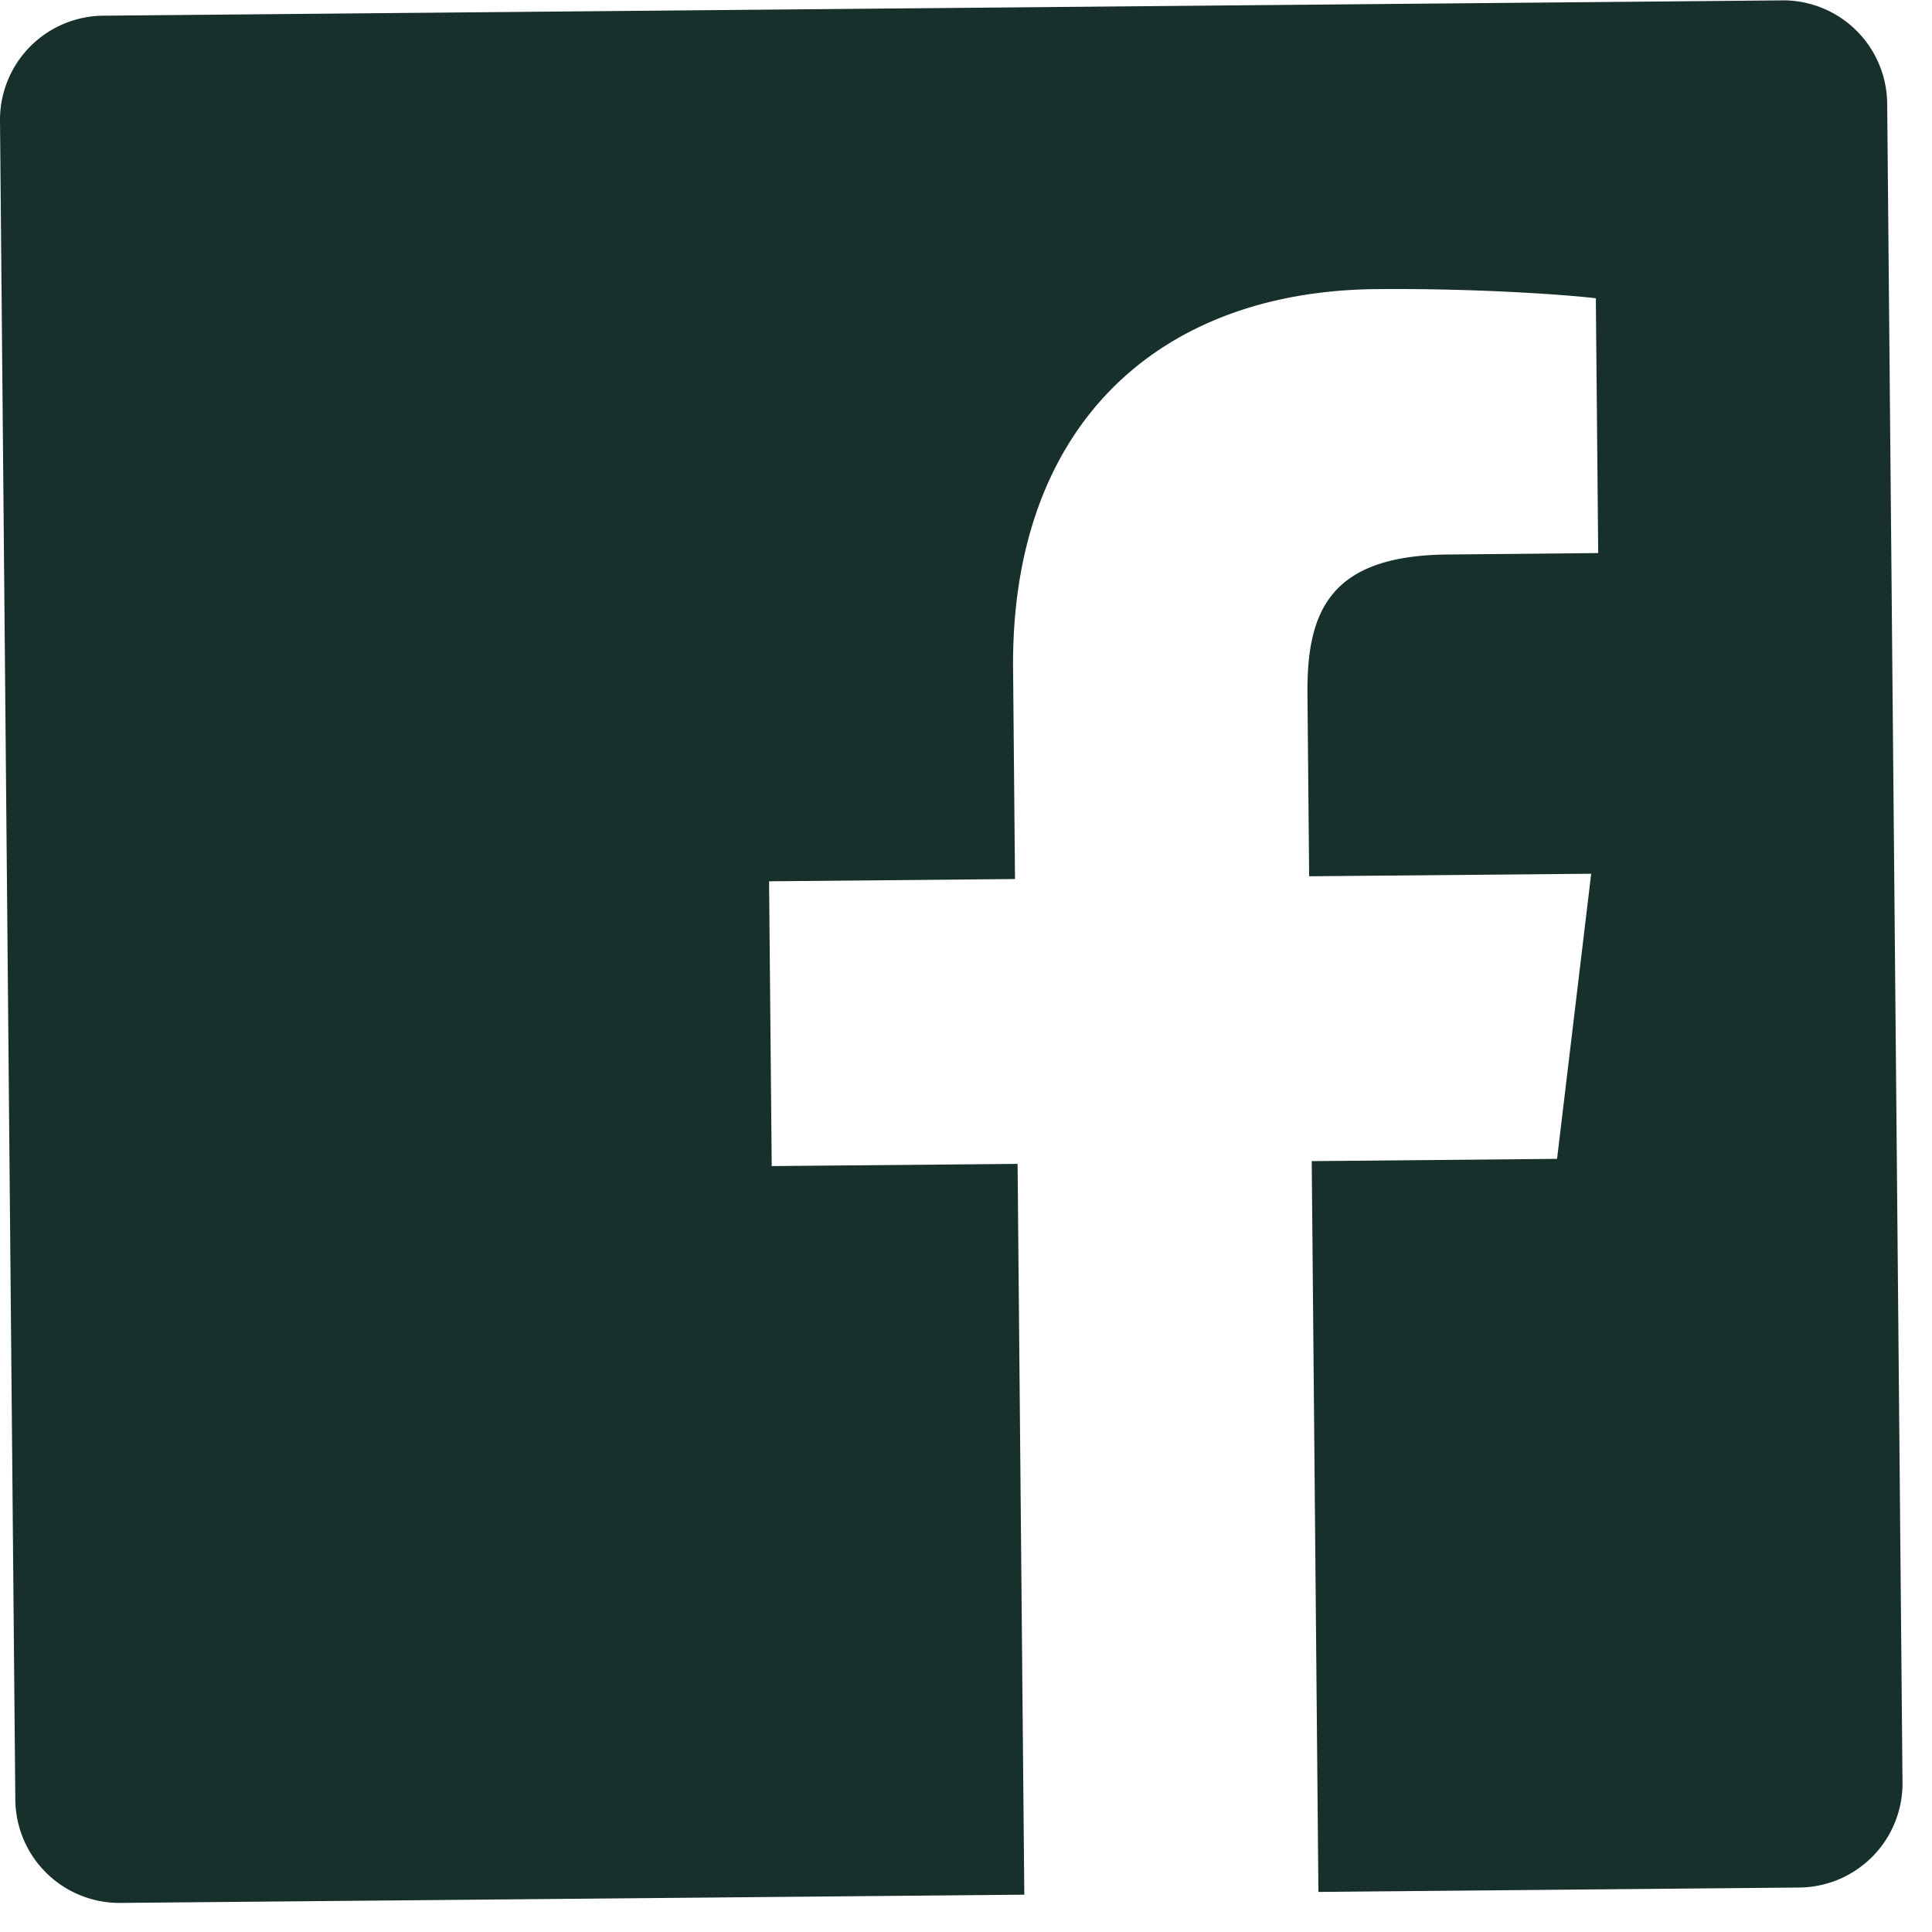
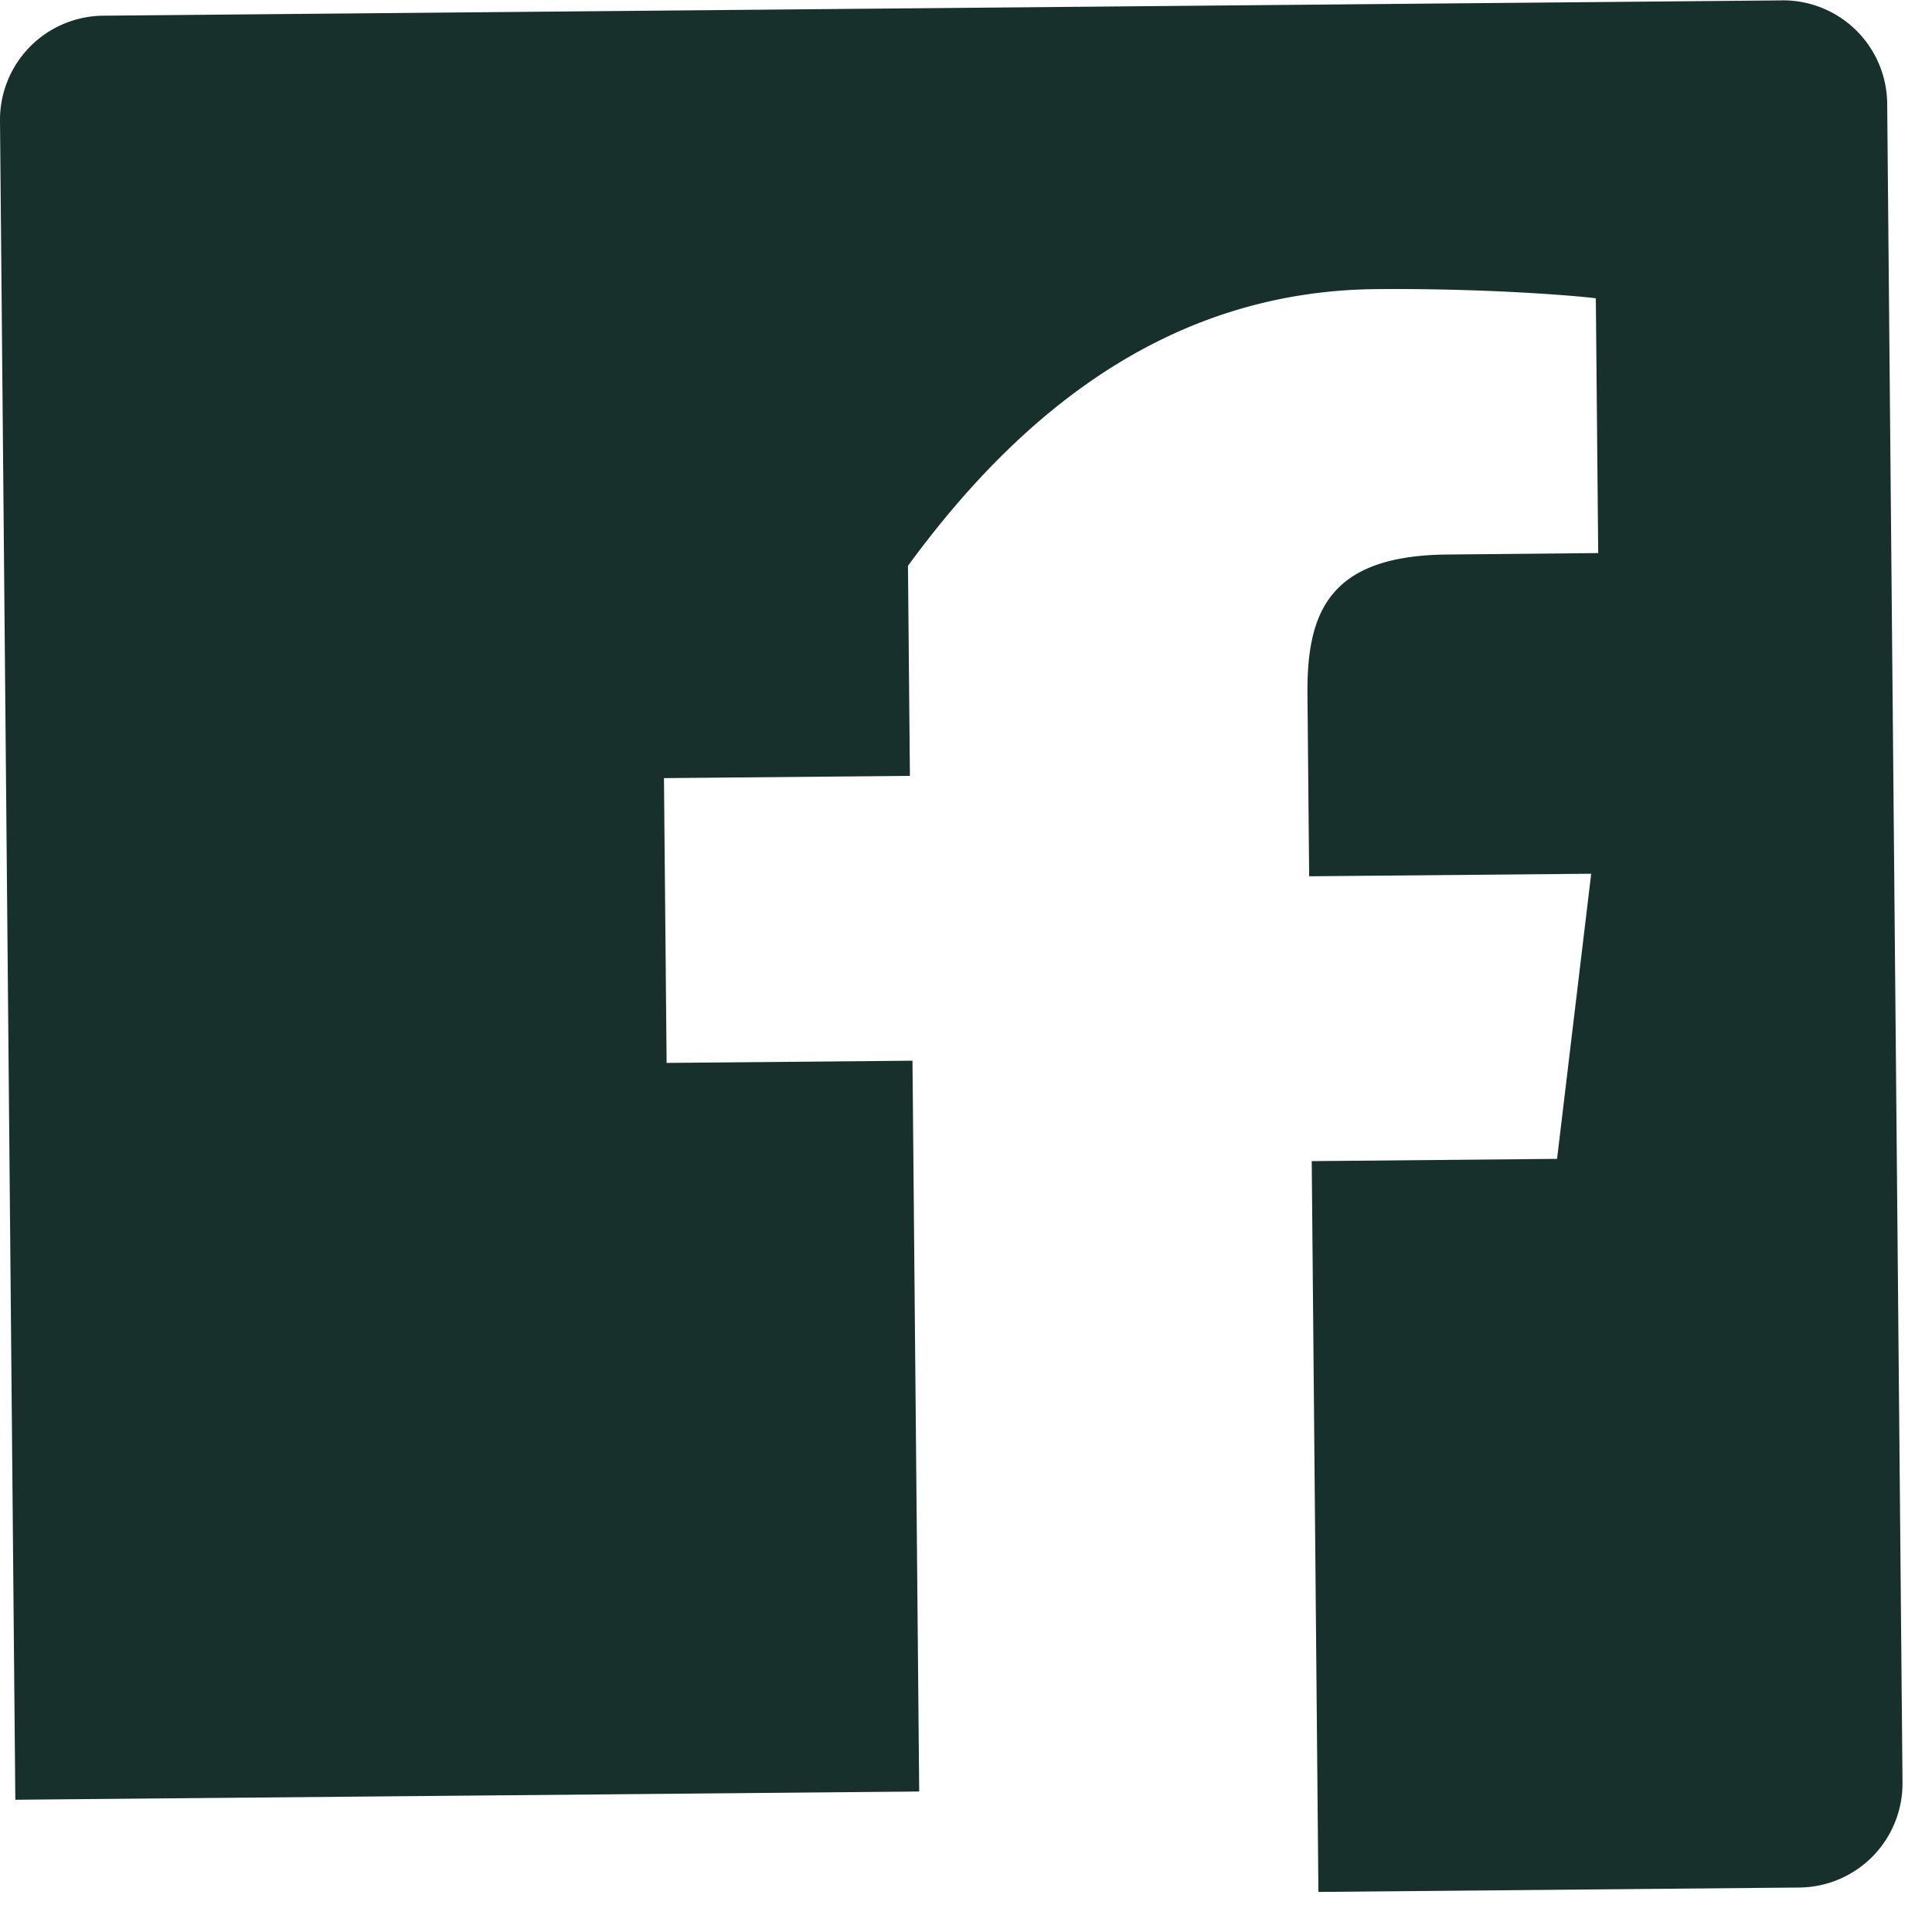
<svg xmlns="http://www.w3.org/2000/svg" width="57" height="57" viewBox="0 0 57 57" fill-rule="evenodd" clip-rule="evenodd" stroke-linejoin="round" stroke-miterlimit="1.414">
-   <path d="M52.577.011L3.045.463A3.073 3.073 0 0 0 0 3.565l.452 49.533a3.073 3.073 0 0 0 3.101 3.044l26.667-.243-.198-21.561-7.254.065-.078-8.402 7.256-.067-.057-6.197C29.824 12.546 34.18 8.59 40.596 8.53c3.072-.028 5.716.176 6.486.27l.07 7.517-4.45.043c-3.489.032-4.15 1.696-4.128 4.129l.05 5.364 8.321-.075-1.007 8.412-7.238.067.197 21.561 14.188-.13a3.073 3.073 0 0 0 3.045-3.1l-.452-49.532a3.074 3.074 0 0 0-3.1-3.046" fill="#18302C" fill-rule="nonzero" />
+   <path d="M52.577.011L3.045.463A3.073 3.073 0 0 0 0 3.565l.452 49.533l26.667-.243-.198-21.561-7.254.065-.078-8.402 7.256-.067-.057-6.197C29.824 12.546 34.18 8.59 40.596 8.53c3.072-.028 5.716.176 6.486.27l.07 7.517-4.45.043c-3.489.032-4.15 1.696-4.128 4.129l.05 5.364 8.321-.075-1.007 8.412-7.238.067.197 21.561 14.188-.13a3.073 3.073 0 0 0 3.045-3.1l-.452-49.532a3.074 3.074 0 0 0-3.1-3.046" fill="#18302C" fill-rule="nonzero" />
</svg>